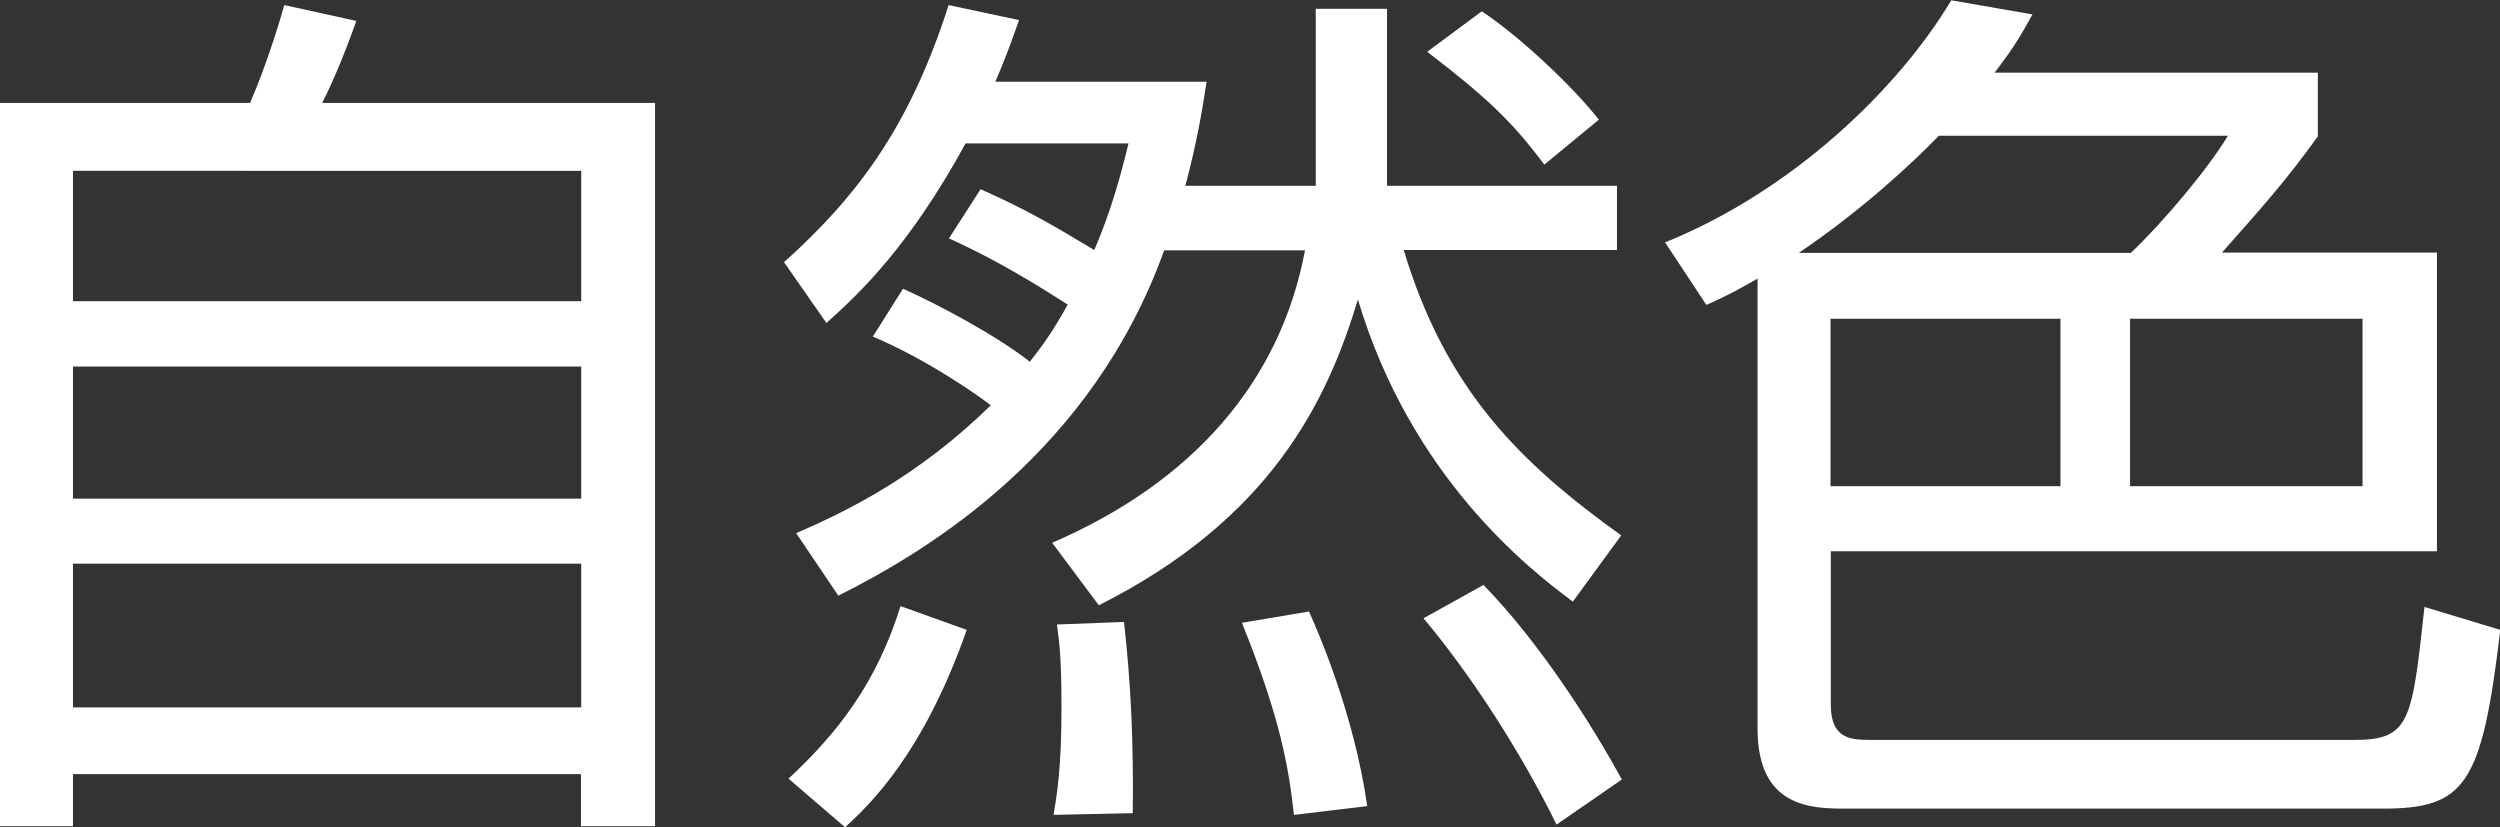
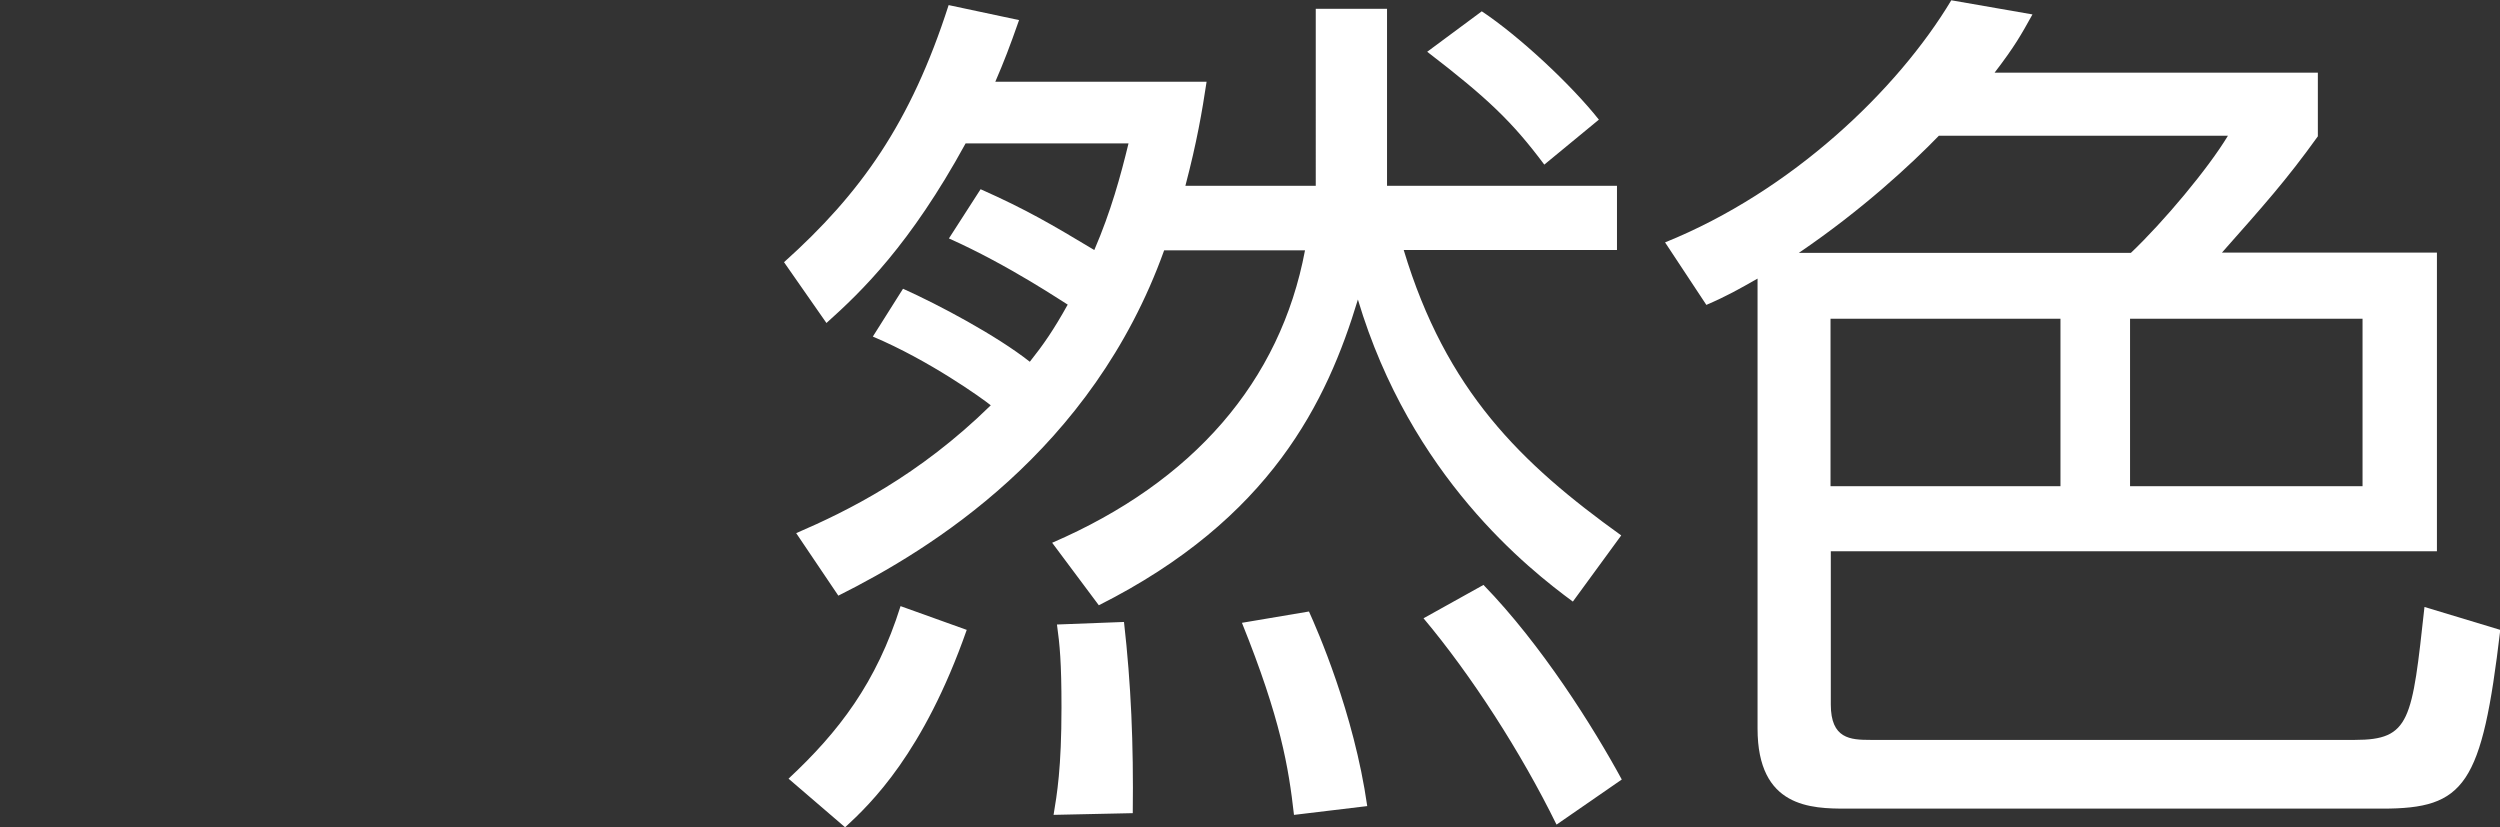
<svg xmlns="http://www.w3.org/2000/svg" id="_レイヤー_2" data-name="レイヤー_2" viewBox="0 0 88.39 29.24">
  <rect x="0" y="0" width="88.39" height="29.24" fill="#333333" stroke="none" />
  <defs>
    <style>
      .cls-1 {
        fill: #fff;
      }
    </style>
  </defs>
  <g id="_レイヤー_1-2" data-name="レイヤー_1">
    <g>
-       <path class="cls-1" d="M8.84,3.64c.59-1.34,1.12-3.11,1.21-3.46l2.55.56c-.37,1.03-.78,2.06-1.21,2.9h11.77v25.57h-2.62v-1.84H2.58v1.84H0V3.64h8.84ZM2.58,10.65h17.97v-4.61H2.58v4.61ZM2.58,17.63h17.97v-4.67H2.58v4.67ZM20.55,19.93H2.58v5.08h17.97v-5.08Z" />
      <path class="cls-1" d="M31.93,10.21c1.25.56,3.3,1.65,4.48,2.58.47-.59.84-1.12,1.34-2.02-.16-.09-2.09-1.4-4.2-2.34l1.12-1.74c1.62.72,2.52,1.25,4.02,2.15.59-1.37.93-2.62,1.21-3.77h-5.76c-1.96,3.58-3.67,5.23-4.92,6.35l-1.5-2.15c2.71-2.43,4.48-4.92,5.82-9.09l2.49.53c-.34.97-.53,1.46-.84,2.18h7.47c-.16,1.06-.34,2.12-.75,3.68h4.61V.31h2.52v6.26h8.13v2.27h-7.54c1.5,4.98,4.14,7.54,7.69,10.09l-1.71,2.34c-1.56-1.15-5.73-4.42-7.6-10.68-1.09,3.61-3.08,7.75-9.16,10.81l-1.65-2.21c4.98-2.15,8.07-5.7,8.94-10.34h-4.98c-2.55,7.1-8.28,10.59-11.52,12.21l-1.49-2.21c1.81-.78,4.33-2.02,6.88-4.52-.31-.25-2.18-1.59-4.17-2.43l1.06-1.68ZM27.88,27.53c1.77-1.65,3.11-3.39,3.96-6.1l2.34.84c-1.53,4.36-3.39,6.14-4.3,6.98l-1.99-1.71ZM37.25,28.81c.12-.72.28-1.65.28-3.8,0-1.59-.06-2.21-.16-2.93l2.37-.09c.25,2.21.34,4.3.31,6.76l-2.8.06ZM45.75,28.81c-.19-1.68-.47-3.39-1.84-6.79l2.37-.4c.28.62,1.59,3.58,2.06,6.88l-2.58.31ZM55.03,29.15c-1.25-2.55-3.02-5.29-4.7-7.29l2.12-1.18c2.06,2.12,3.89,5.04,4.89,6.88l-2.3,1.59ZM54.6,5.82c-1.12-1.5-1.99-2.34-4.14-3.99l1.93-1.43c1.31.87,3.15,2.58,4.14,3.83l-1.93,1.59Z" />
      <path class="cls-1" d="M81.95,2.55v2.27c-1.12,1.56-1.93,2.46-3.39,4.11h7.6v10.56h-21.43v5.42c0,1.21.69,1.25,1.4,1.25h17.13c1.96,0,2.02-.69,2.46-4.7l2.68.81c-.65,5.51-1.25,6.32-4.17,6.32h-18.94c-1.25,0-3.15-.03-3.15-2.83v-15.91c-.65.37-1.09.62-1.81.93l-1.46-2.21c4.48-1.81,8.22-5.39,10.12-8.56l2.87.5c-.4.72-.62,1.12-1.34,2.06h11.43ZM68.55,4.8c-.97,1-2.71,2.62-4.95,4.14h11.74c1.15-1.09,2.74-2.99,3.43-4.14h-10.21ZM72.85,11.27h-8.13v5.92h8.13v-5.92ZM83.53,11.27h-8.22v5.92h8.22v-5.92Z" />
    </g>
  </g>
</svg>